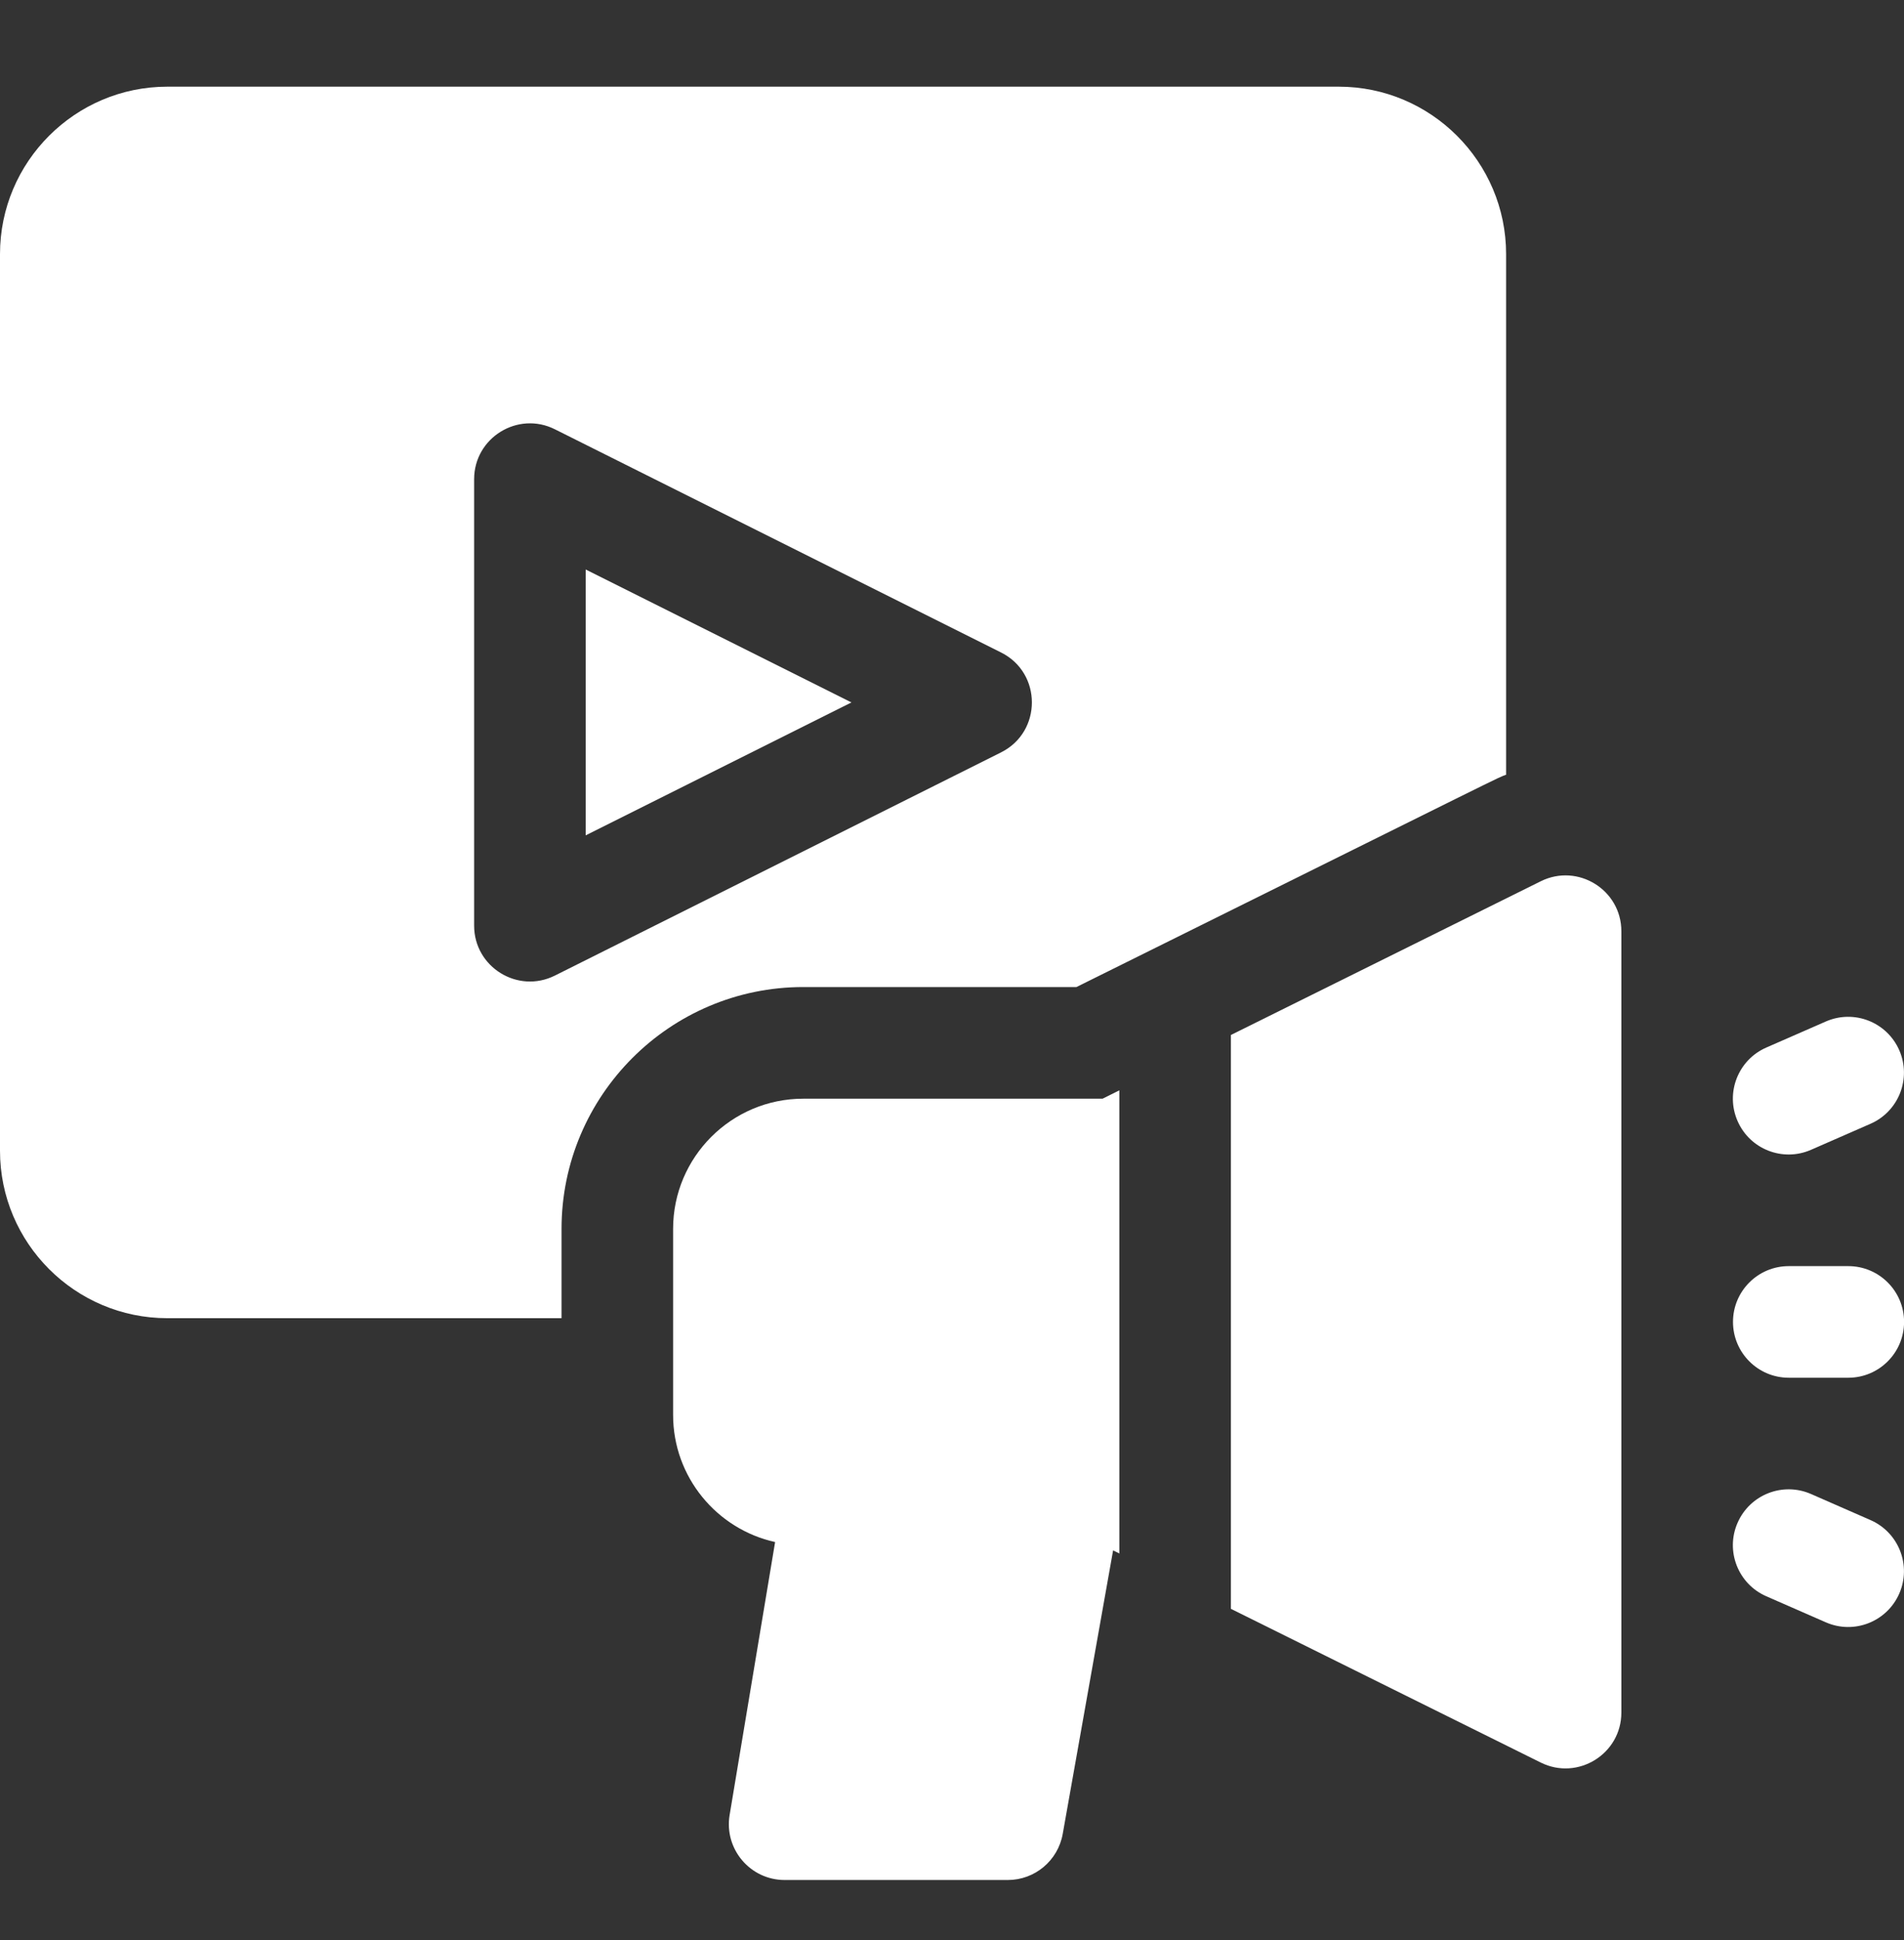
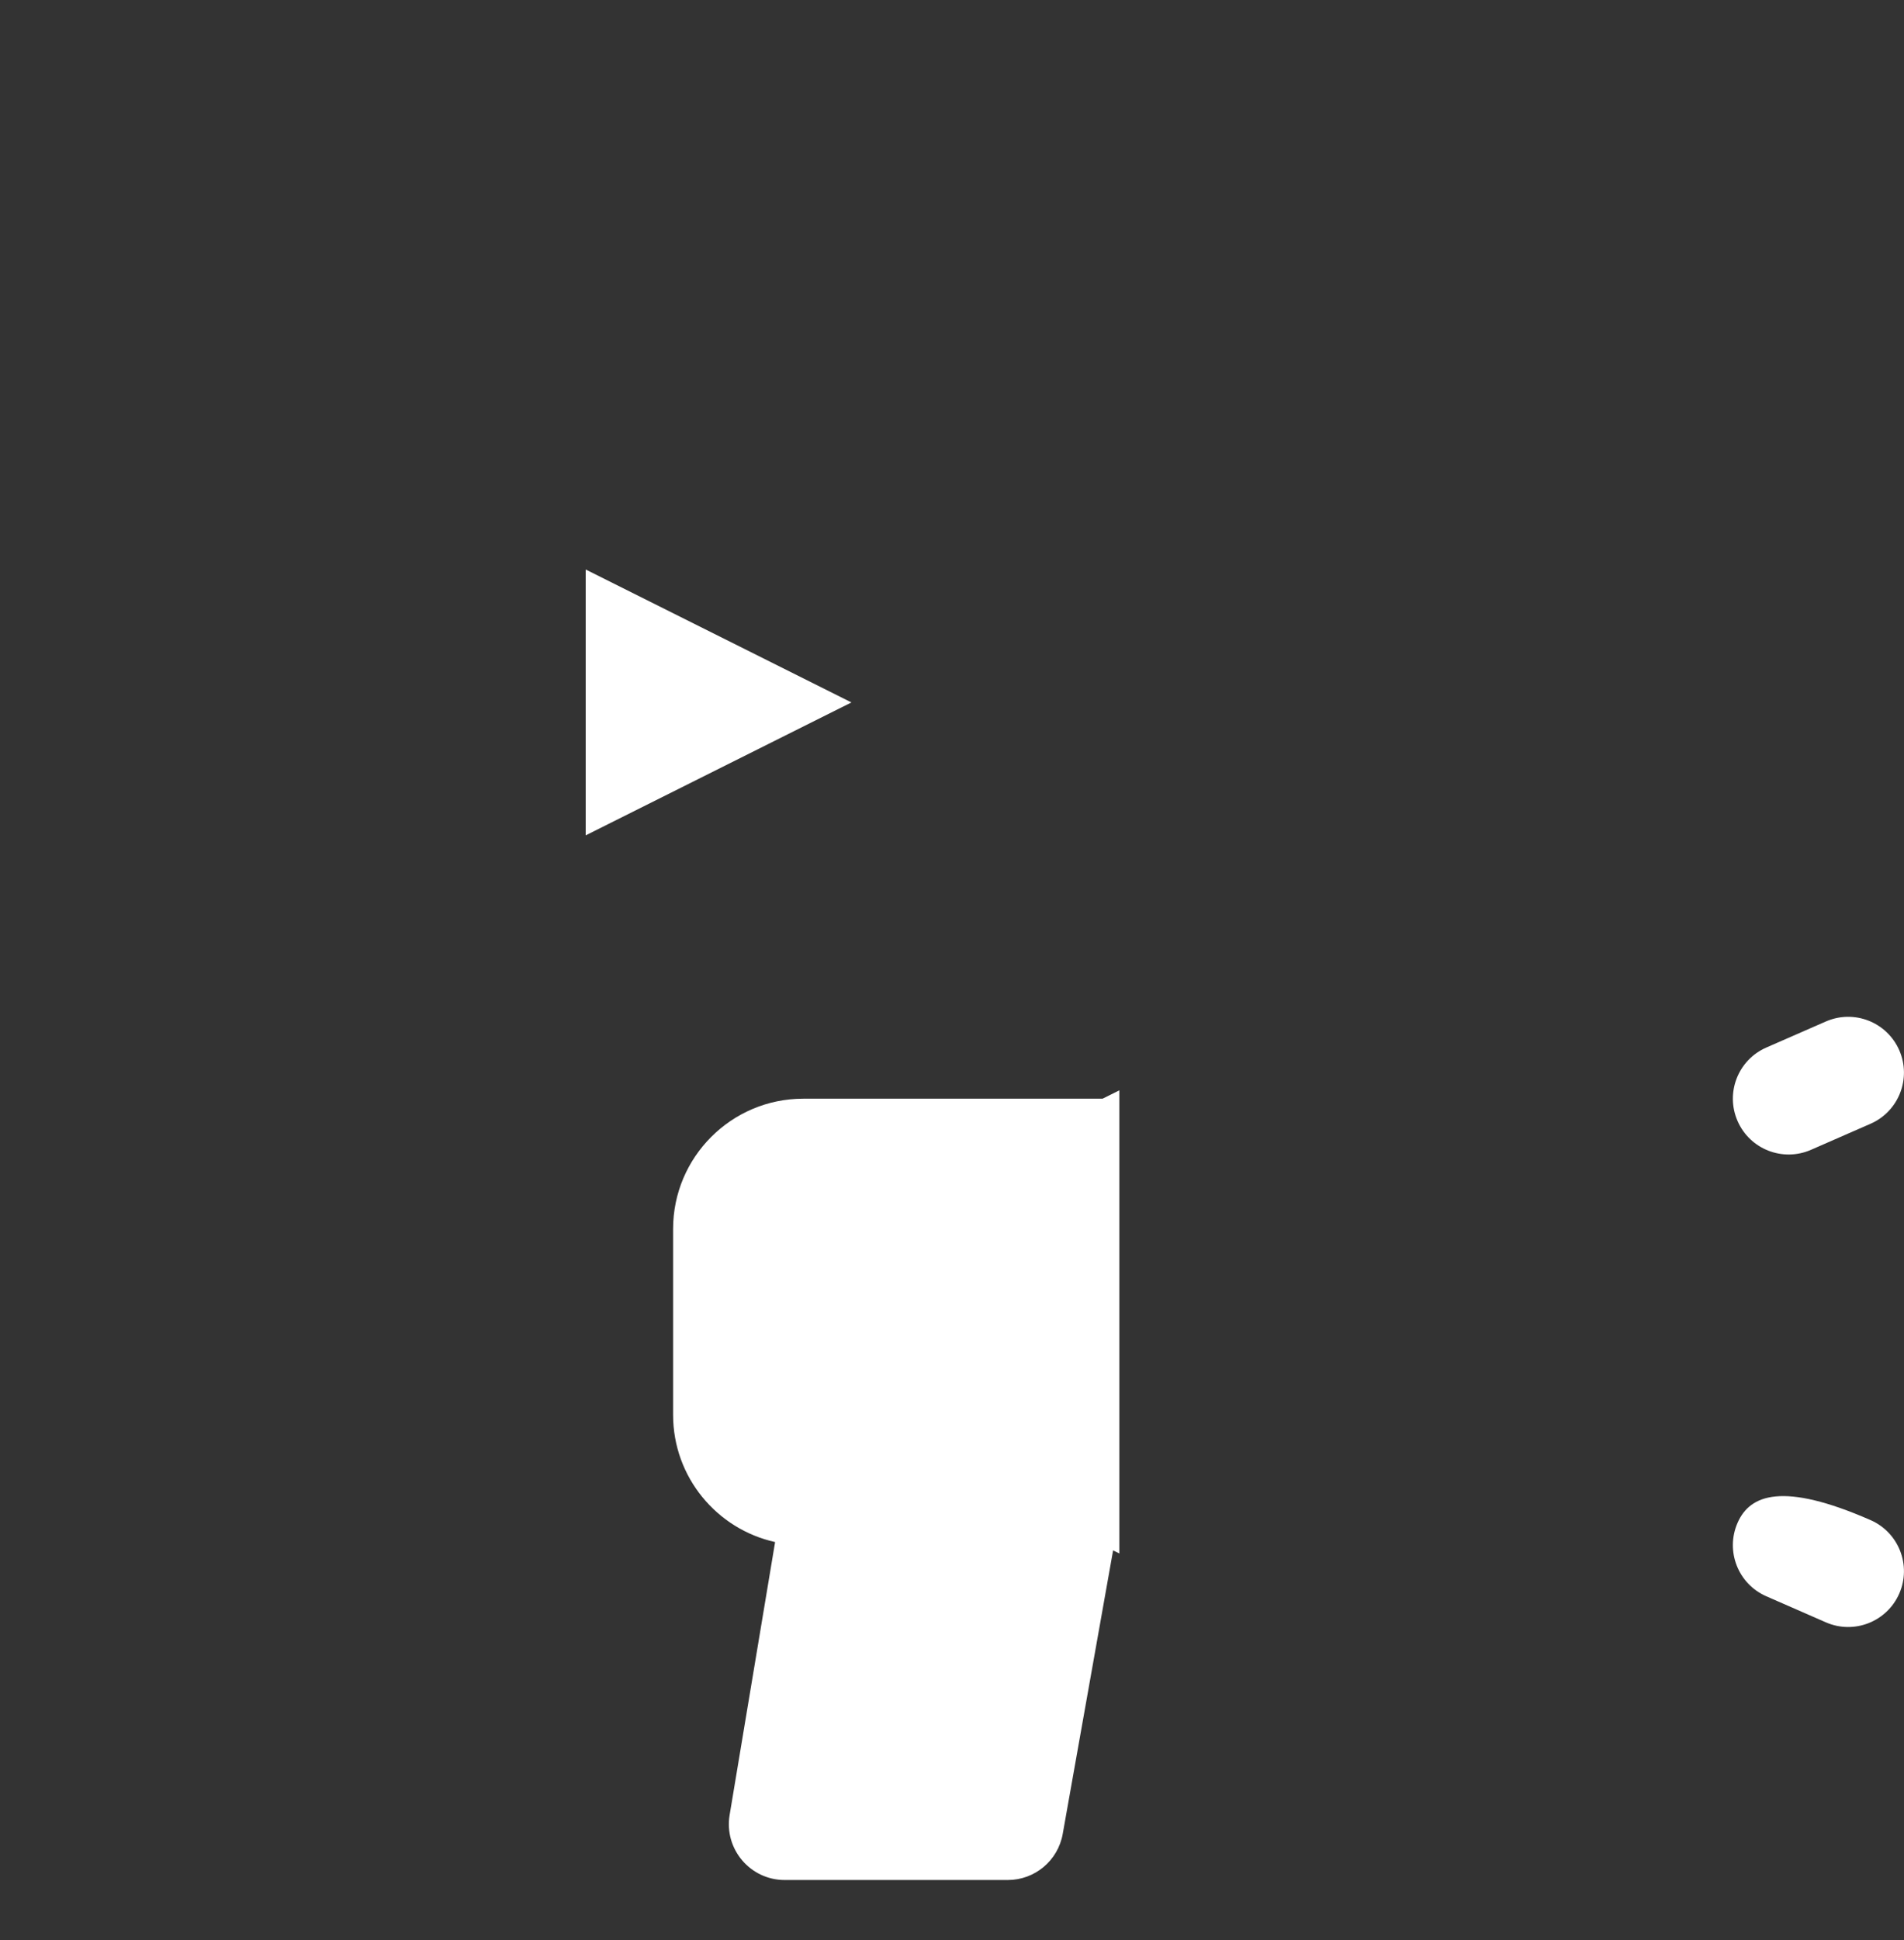
<svg xmlns="http://www.w3.org/2000/svg" width="54" height="55" viewBox="0 0 54 55" fill="none">
  <rect x="0" y="0" width="54" height="55" fill="#333333" stroke="none" />
  <g clip-path="url(#clip0_8481_277)">
    <path d="M51.363 32.594L53.05 31.856C53.851 31.505 54.216 30.573 53.866 29.772C53.516 28.972 52.583 28.606 51.782 28.957L50.095 29.695C49.294 30.045 48.929 30.978 49.28 31.779C49.63 32.58 50.563 32.944 51.363 32.594Z" fill="white" />
-     <path d="M53.05 43.09L51.363 42.351C50.563 42.001 49.63 42.366 49.28 43.167C48.929 43.967 49.294 44.9 50.095 45.25L51.782 45.988C52.583 46.339 53.516 45.973 53.866 45.173C54.216 44.373 53.851 43.44 53.05 43.09Z" fill="white" />
-     <path d="M52.42 35.891H50.732C49.859 35.891 49.15 36.599 49.15 37.472C49.15 38.346 49.859 39.055 50.732 39.055H52.42C53.294 39.055 54.002 38.346 54.002 37.472C54.002 36.599 53.294 35.891 52.42 35.891Z" fill="white" />
-     <path d="M30.529 27.98C43.269 21.663 42.417 22.074 42.715 21.962V7.203C42.715 4.587 40.585 2.457 37.968 2.457H4.746C2.129 2.457 0 4.587 0 7.203V32.621C0 35.238 2.129 37.367 4.746 37.367H15.926V34.836C15.926 31.056 19.001 27.98 22.781 27.98H30.529ZM15.737 27.655C14.687 28.18 13.447 27.415 13.447 26.24V13.584C13.447 12.408 14.687 11.644 15.737 12.169L28.393 18.497C29.557 19.079 29.556 20.745 28.393 21.327L15.737 27.655Z" fill="white" />
+     <path d="M53.05 43.09C50.563 42.001 49.63 42.366 49.28 43.167C48.929 43.967 49.294 44.9 50.095 45.25L51.782 45.988C52.583 46.339 53.516 45.973 53.866 45.173C54.216 44.373 53.851 43.44 53.05 43.09Z" fill="white" />
    <path d="M16.611 23.68L24.148 19.912L16.611 16.144V23.68Z" fill="white" />
    <path d="M22.781 31.145C20.746 31.145 19.09 32.8 19.09 34.836V40.109C19.09 41.871 20.33 43.347 21.983 43.713L20.693 51.451C20.533 52.415 21.277 53.293 22.254 53.293H28.582C29.349 53.293 30.005 52.743 30.14 51.988L31.569 43.949L31.746 44.037V30.908L31.27 31.145H22.781Z" fill="white" />
-     <path d="M43.699 24.981L34.91 29.339V45.606L43.699 49.964C44.747 50.484 45.984 49.721 45.984 48.547V26.398C45.984 25.225 44.749 24.461 43.699 24.981Z" fill="white" />
  </g>
  <defs>
    <clipPath id="clip0_8481_277">
      <rect width="54" height="54" fill="white" transform="translate(0 0.875)" />
    </clipPath>
  </defs>
</svg>